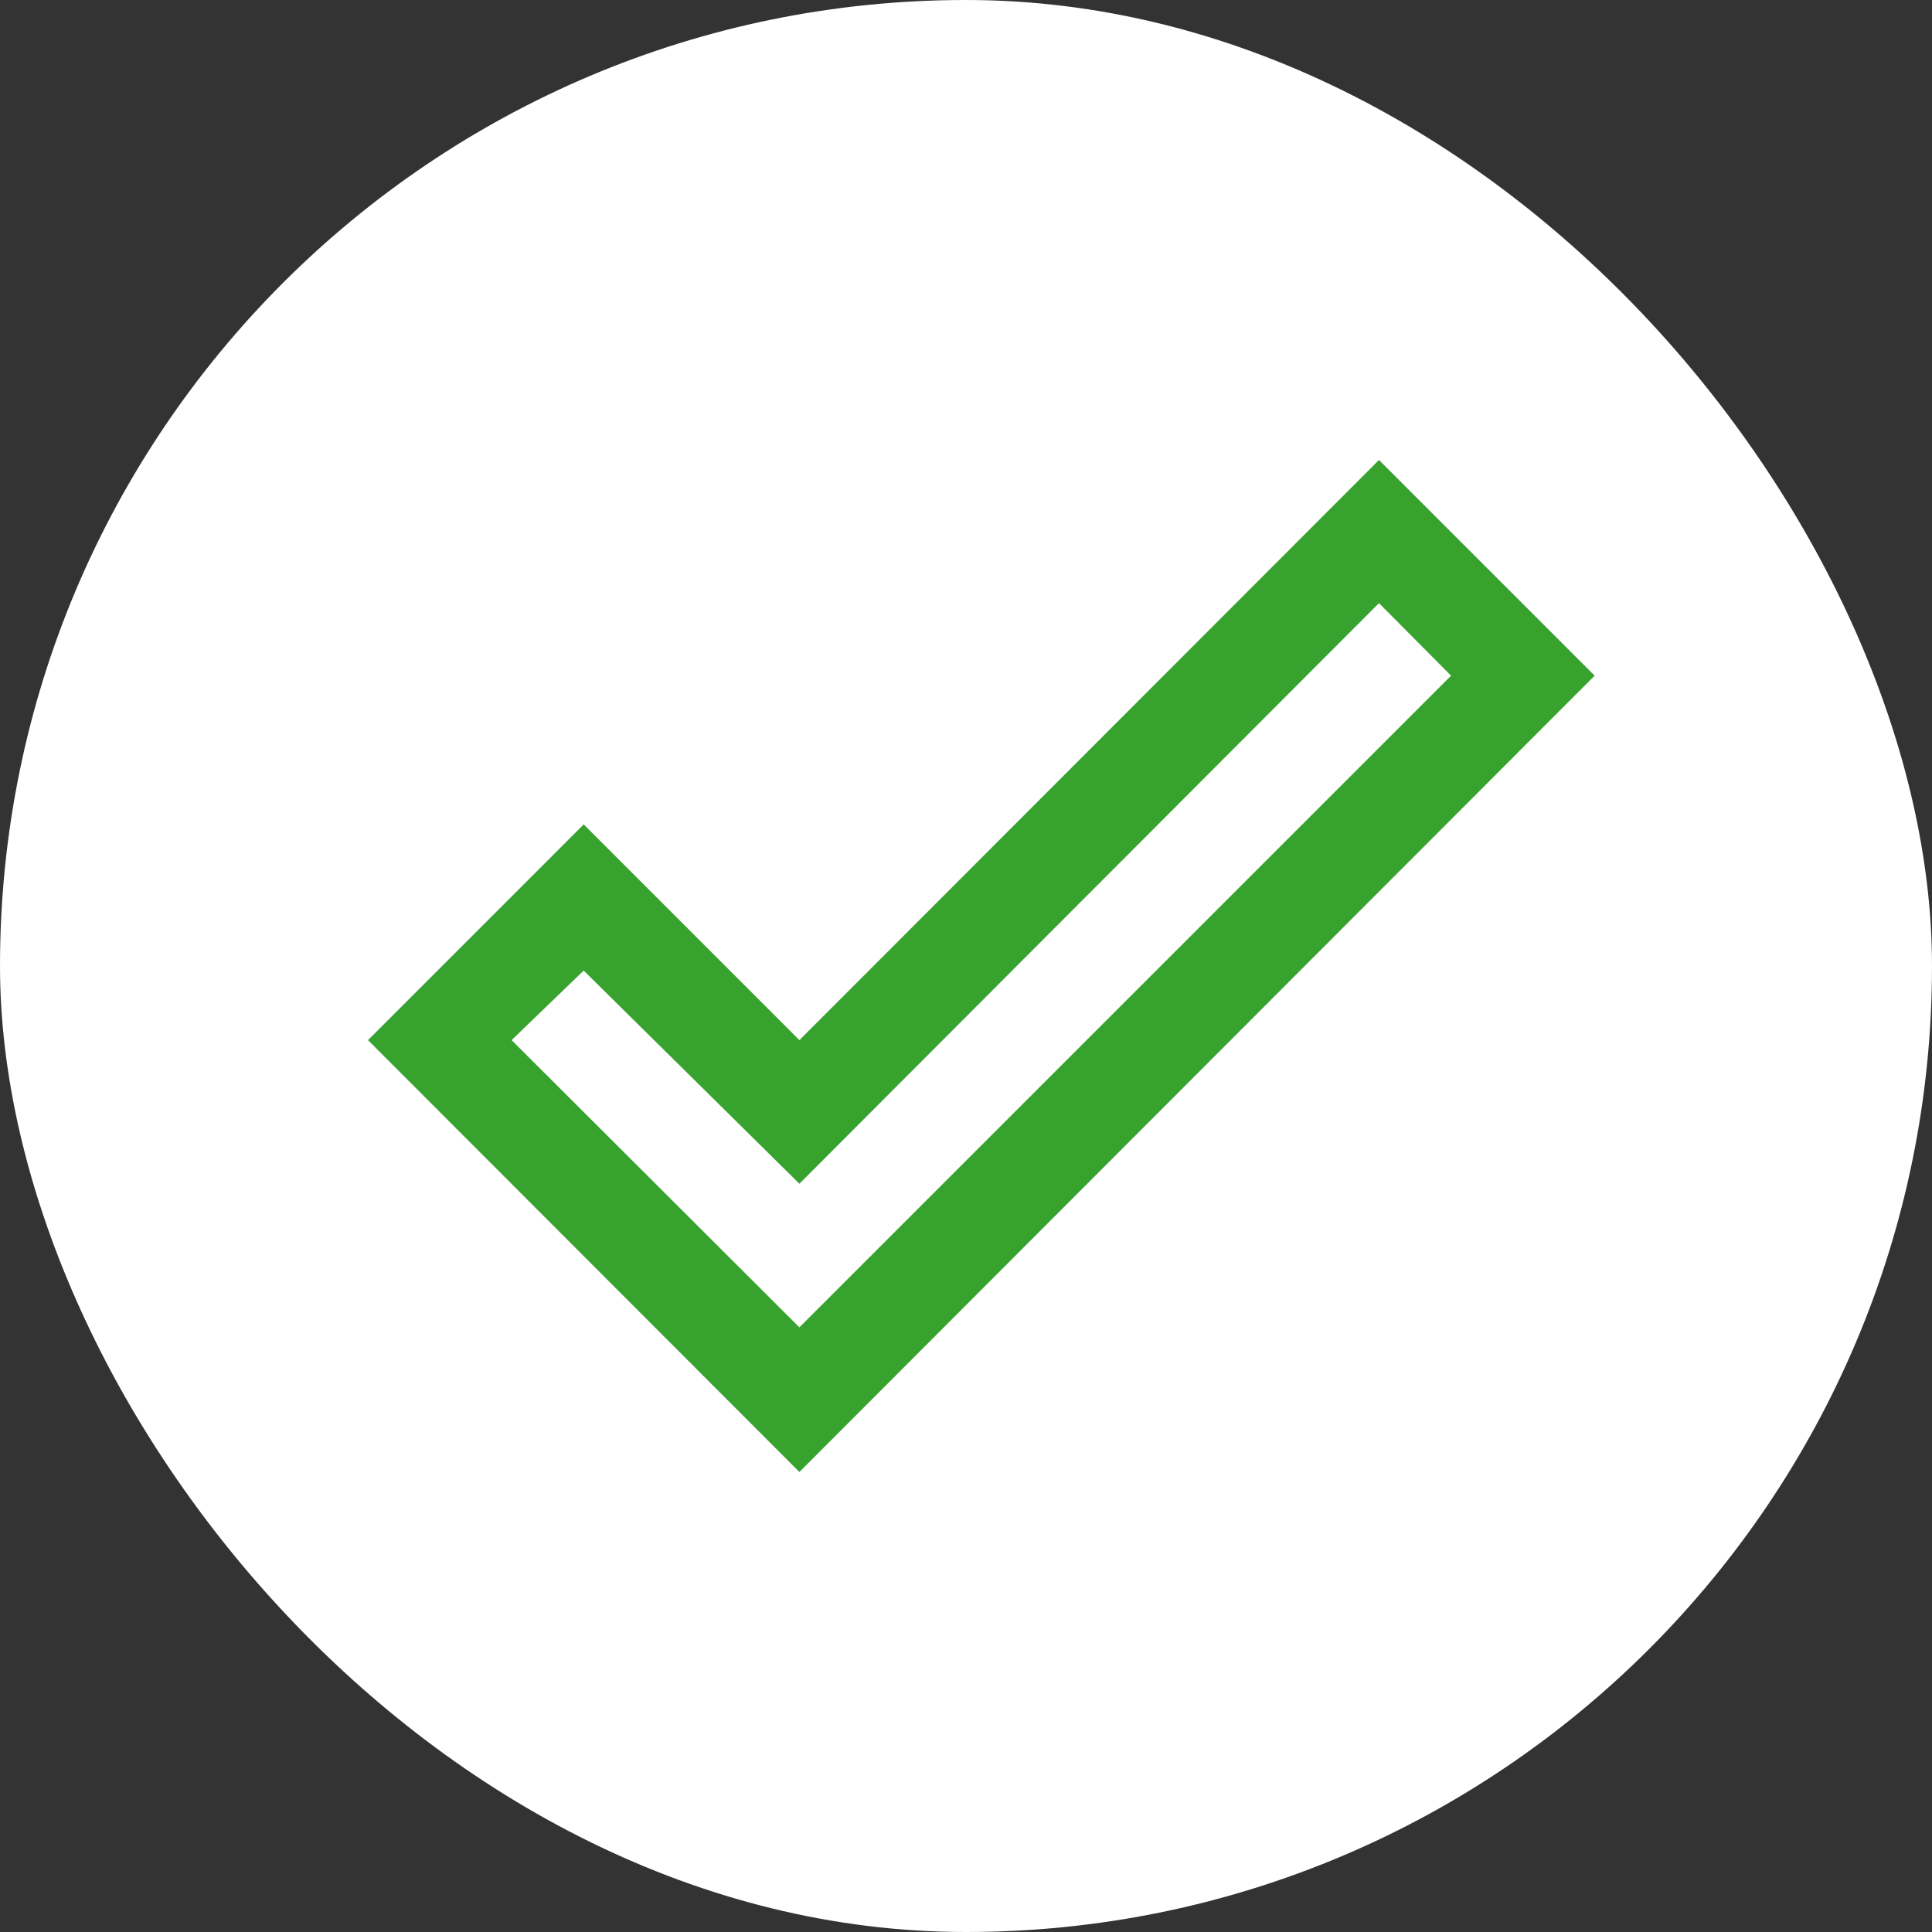
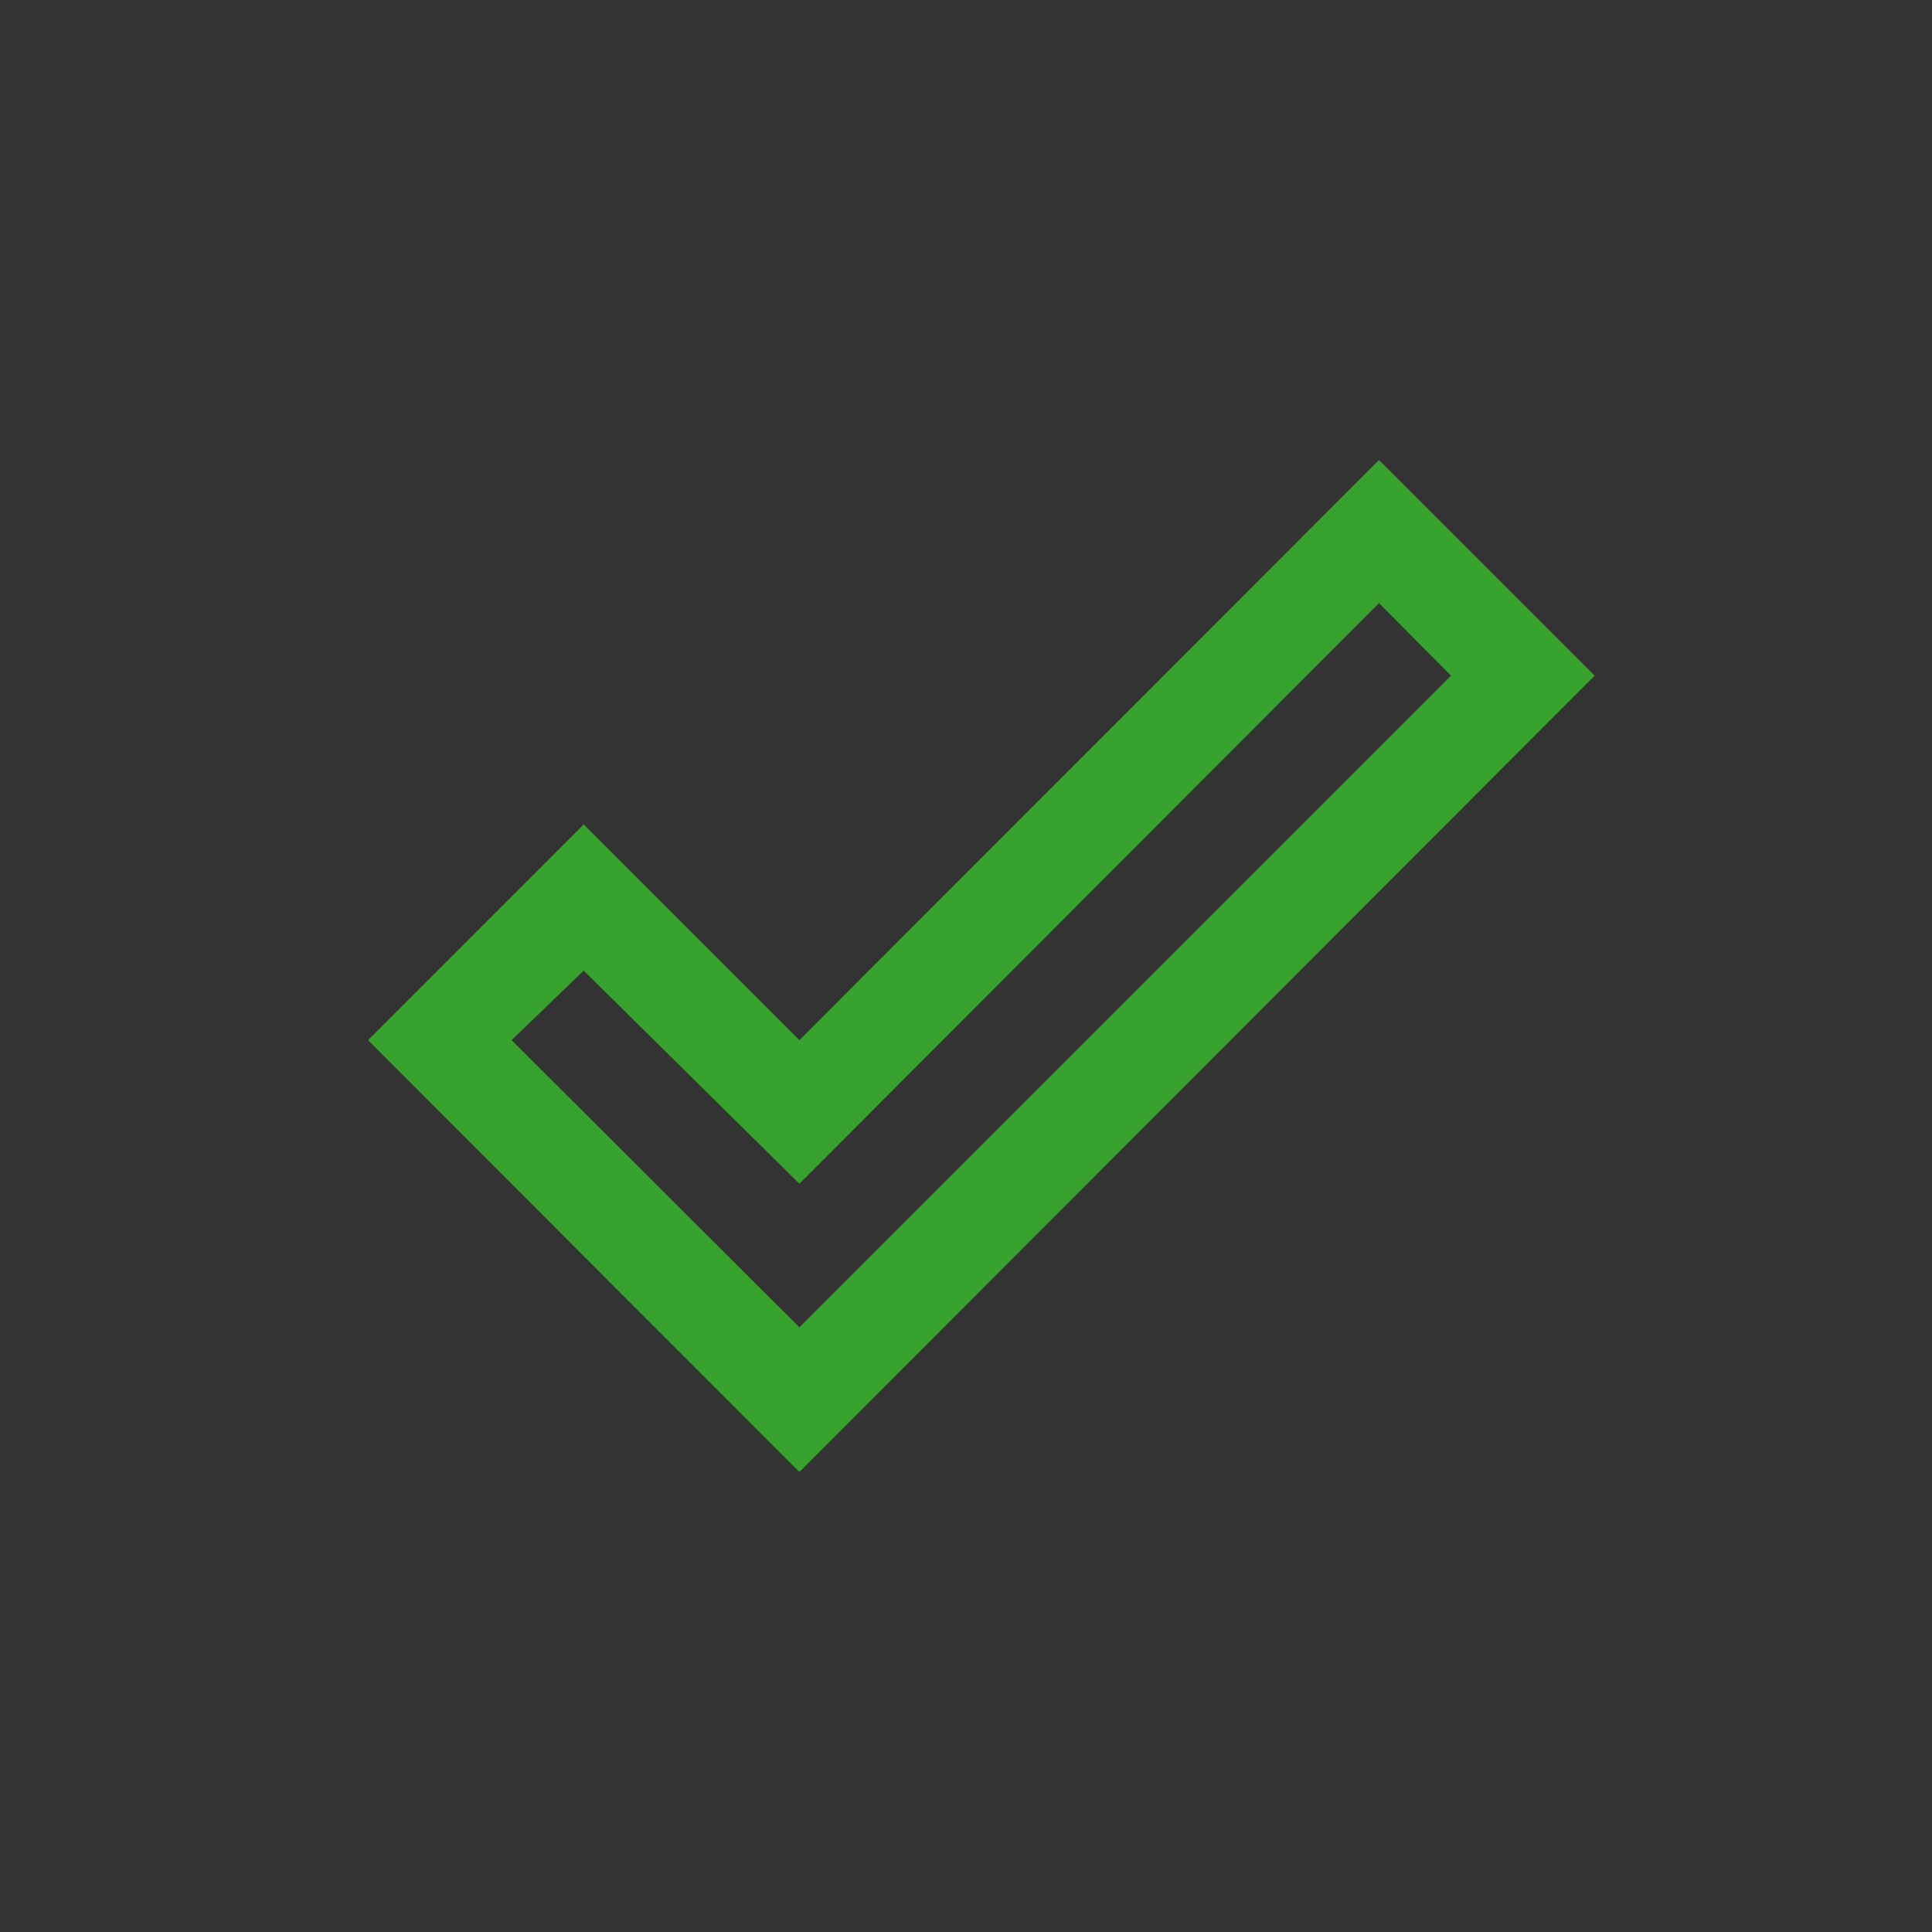
<svg xmlns="http://www.w3.org/2000/svg" width="63" height="63" viewBox="0 0 63 63" fill="none">
  <rect x="0" y="0" width="63" height="63" fill="#333333" stroke="none" />
-   <rect width="63" height="63" rx="31.5" fill="white" />
  <path d="M44.967 15L52 22.033L26.067 48L12 33.917L19.033 26.883L26.067 33.917L44.967 15ZM44.967 19.667L26.067 38.6L19.033 31.65L16.683 33.917L26.067 43.283L47.317 22.033L44.967 19.667Z" fill="#38A22F" />
</svg>